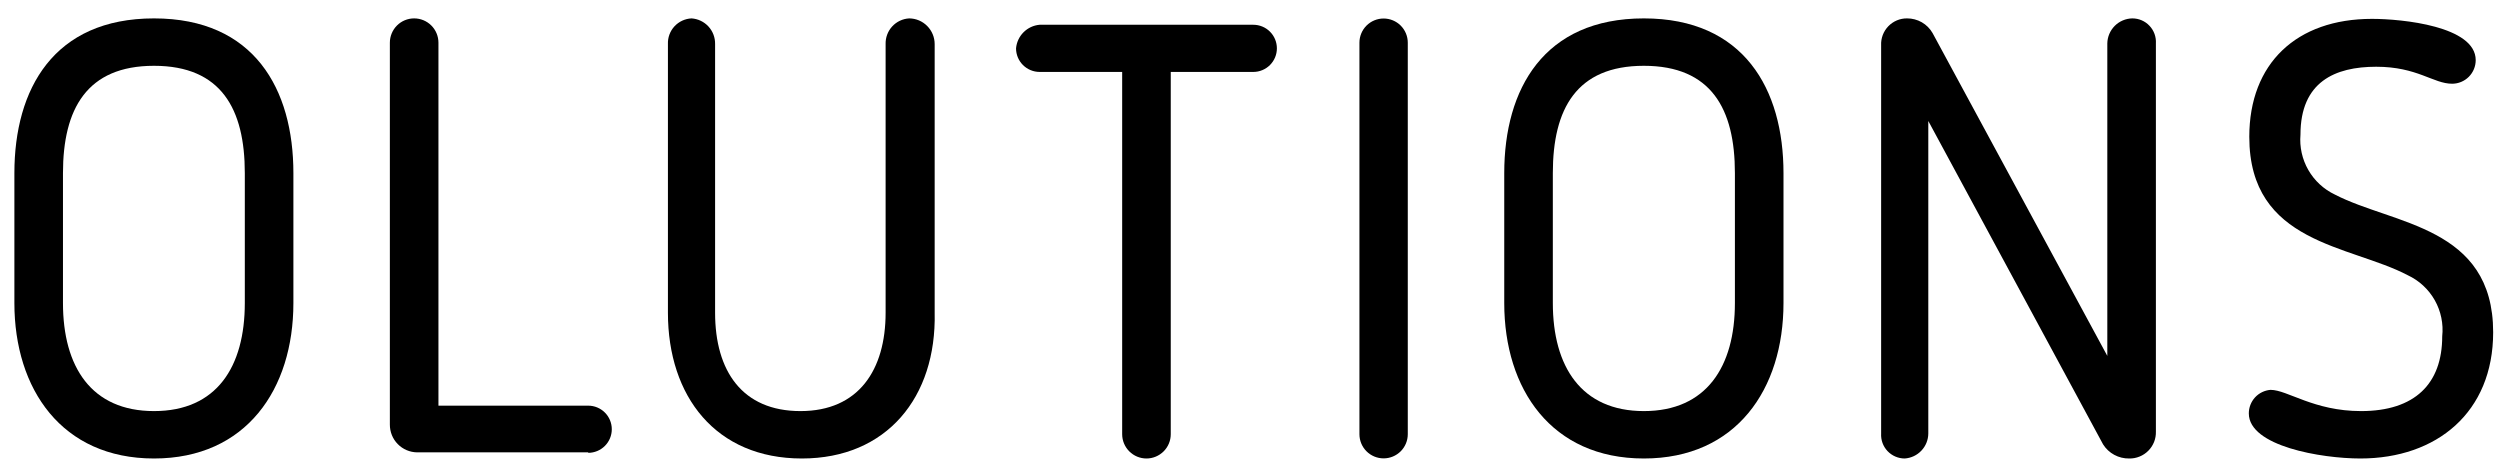
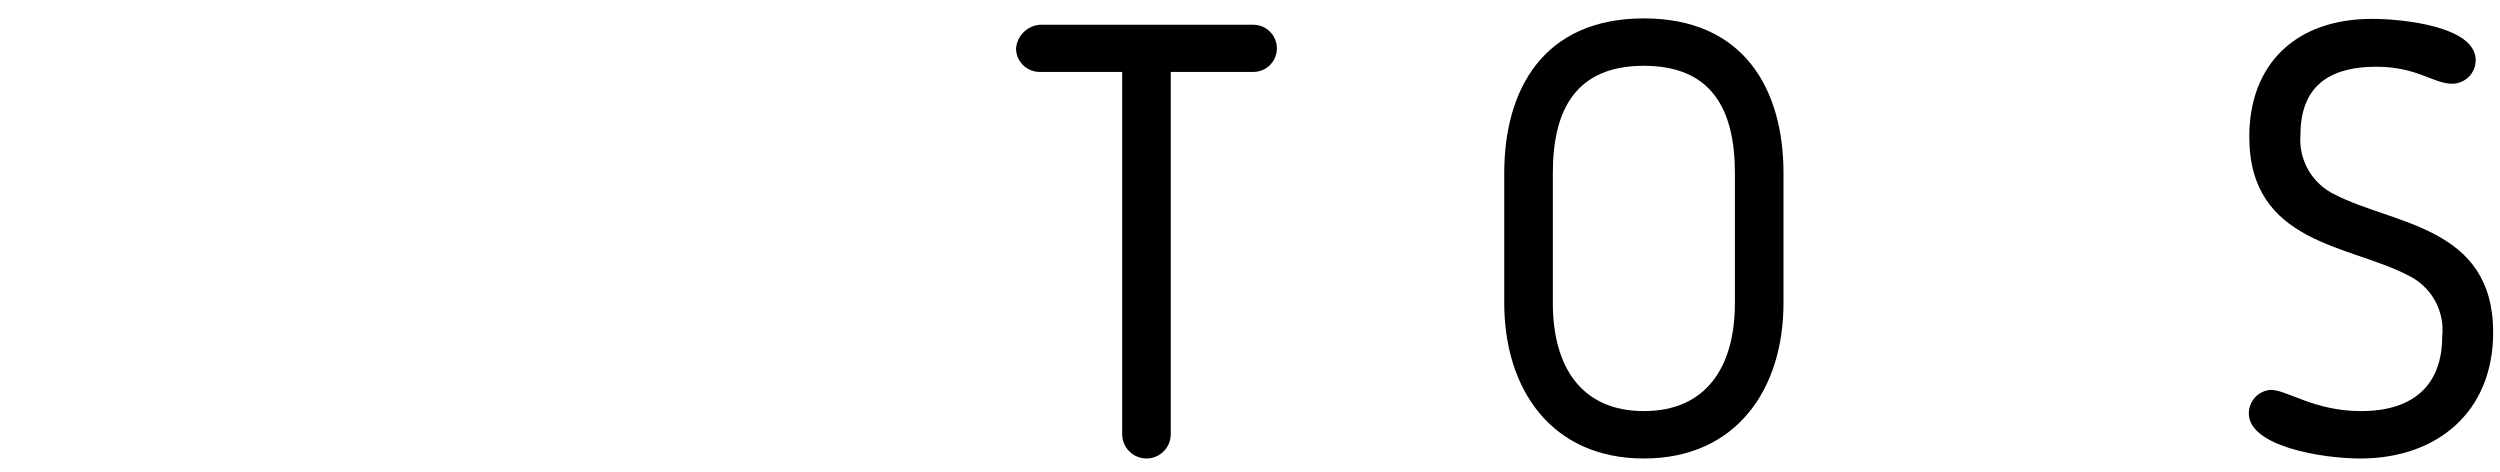
<svg xmlns="http://www.w3.org/2000/svg" width="106" height="20" viewBox="0 0 106 20" fill="none">
-   <path d="M0.61 12.85V7.34C0.61 3.77 2.28 0.78 6.53 0.78C10.78 0.78 12.44 3.78 12.44 7.34V12.85C12.44 16.5 10.44 19.44 6.53 19.44C2.62 19.44 0.61 16.5 0.61 12.85ZM2.67 7.34V12.85C2.67 15.55 3.87 17.43 6.53 17.43C9.19 17.43 10.38 15.55 10.38 12.85V7.34C10.38 4.62 9.38 2.79 6.53 2.79C3.68 2.79 2.67 4.62 2.67 7.34Z" fill="black" />
-   <path d="M24.94 19.18H17.69C17.536 19.178 17.384 19.147 17.243 19.087C17.102 19.027 16.973 18.94 16.866 18.83C16.758 18.721 16.673 18.591 16.615 18.448C16.558 18.306 16.529 18.153 16.53 18V1.81C16.53 1.537 16.639 1.275 16.832 1.081C17.025 0.888 17.287 0.78 17.56 0.78C17.833 0.78 18.095 0.888 18.288 1.081C18.482 1.275 18.59 1.537 18.59 1.81V17.2H24.94C25.205 17.2 25.46 17.305 25.647 17.493C25.835 17.68 25.94 17.935 25.94 18.2C25.94 18.465 25.835 18.719 25.647 18.907C25.46 19.094 25.205 19.2 24.94 19.2V19.18Z" fill="black" />
-   <path d="M34 19.44C30.35 19.44 28.32 16.81 28.32 13.26V1.87C28.309 1.593 28.408 1.323 28.595 1.119C28.783 0.915 29.043 0.793 29.32 0.78C29.595 0.798 29.852 0.921 30.039 1.124C30.225 1.327 30.326 1.594 30.32 1.87V13.26C30.32 15.73 31.47 17.43 33.94 17.43C36.41 17.43 37.55 15.68 37.55 13.26V1.87C37.542 1.594 37.642 1.325 37.828 1.122C38.015 0.918 38.274 0.795 38.55 0.78C38.837 0.782 39.112 0.898 39.314 1.103C39.516 1.307 39.63 1.582 39.63 1.87V13.26C39.71 16.84 37.6 19.44 34 19.44Z" fill="black" />
  <path d="M47.58 3.05H44.08C43.815 3.05 43.56 2.944 43.373 2.757C43.185 2.569 43.08 2.315 43.08 2.05C43.103 1.792 43.215 1.551 43.398 1.368C43.581 1.185 43.822 1.072 44.08 1.05H53.14C53.405 1.05 53.66 1.155 53.847 1.343C54.035 1.53 54.14 1.785 54.14 2.05C54.14 2.315 54.035 2.569 53.847 2.757C53.66 2.944 53.405 3.05 53.14 3.05H49.64V18.41C49.64 18.683 49.532 18.945 49.338 19.138C49.145 19.331 48.883 19.44 48.61 19.44C48.337 19.44 48.075 19.331 47.882 19.138C47.689 18.945 47.58 18.683 47.58 18.41V3.05Z" fill="black" />
-   <path d="M57.64 1.81C57.64 1.538 57.748 1.278 57.94 1.085C58.132 0.893 58.393 0.785 58.665 0.785C58.937 0.785 59.197 0.893 59.39 1.085C59.582 1.278 59.69 1.538 59.69 1.81V18.41C59.69 18.682 59.582 18.943 59.39 19.135C59.197 19.327 58.937 19.435 58.665 19.435C58.393 19.435 58.132 19.327 57.94 19.135C57.748 18.943 57.64 18.682 57.64 18.41V1.81Z" fill="black" />
  <path d="M63.78 12.85V7.34C63.78 3.77 65.46 0.78 69.7 0.78C73.94 0.78 75.62 3.78 75.62 7.34V12.85C75.62 16.5 73.62 19.44 69.7 19.44C65.78 19.44 63.78 16.5 63.78 12.85ZM65.84 7.34V12.85C65.84 15.55 67.05 17.43 69.7 17.43C72.35 17.43 73.56 15.55 73.56 12.85V7.34C73.56 4.62 72.56 2.79 69.7 2.79C66.84 2.79 65.84 4.62 65.84 7.34Z" fill="black" />
-   <path d="M89.17 18.84L81.76 5.13V18.38C81.758 18.65 81.654 18.91 81.468 19.106C81.283 19.303 81.03 19.422 80.76 19.44C80.624 19.44 80.488 19.412 80.363 19.358C80.238 19.304 80.125 19.225 80.031 19.126C79.937 19.027 79.865 18.909 79.818 18.781C79.772 18.653 79.752 18.516 79.76 18.38V1.92C79.753 1.772 79.777 1.624 79.829 1.485C79.882 1.346 79.962 1.22 80.065 1.113C80.168 1.006 80.291 0.922 80.428 0.864C80.565 0.807 80.712 0.778 80.86 0.78C81.079 0.779 81.294 0.836 81.484 0.944C81.673 1.053 81.831 1.21 81.94 1.4L89.35 15.09V1.84C89.355 1.56 89.469 1.294 89.666 1.096C89.864 0.898 90.131 0.785 90.41 0.78C90.547 0.78 90.682 0.807 90.807 0.861C90.933 0.915 91.046 0.994 91.139 1.094C91.233 1.193 91.305 1.31 91.352 1.439C91.398 1.567 91.418 1.704 91.41 1.84V18.3C91.414 18.45 91.388 18.599 91.333 18.739C91.277 18.878 91.195 19.005 91.089 19.111C90.983 19.218 90.857 19.302 90.718 19.358C90.579 19.415 90.43 19.443 90.28 19.44C90.059 19.444 89.841 19.391 89.646 19.286C89.451 19.181 89.287 19.027 89.17 18.84Z" fill="black" />
  <path d="M102.09 11.67C99.64 10.38 95.37 10.35 95.37 5.8C95.37 2.69 97.37 0.8 100.57 0.8C101.85 0.8 104.97 1.11 104.97 2.55C104.97 2.815 104.865 3.069 104.677 3.257C104.49 3.444 104.235 3.55 103.97 3.55C103.17 3.55 102.5 2.83 100.75 2.83C99 2.83 97.54 3.47 97.54 5.71C97.496 6.231 97.612 6.754 97.873 7.208C98.134 7.662 98.527 8.026 99 8.25C101.47 9.53 105.71 9.58 105.71 14.09C105.71 17.48 103.32 19.44 100.08 19.44C98.43 19.44 95.35 18.92 95.35 17.53C95.349 17.278 95.444 17.035 95.614 16.849C95.785 16.664 96.019 16.55 96.27 16.53C96.99 16.53 98.1 17.43 100.11 17.43C102.39 17.43 103.55 16.27 103.55 14.26C103.607 13.73 103.496 13.195 103.235 12.731C102.973 12.267 102.573 11.896 102.09 11.67Z" fill="black" />
</svg>